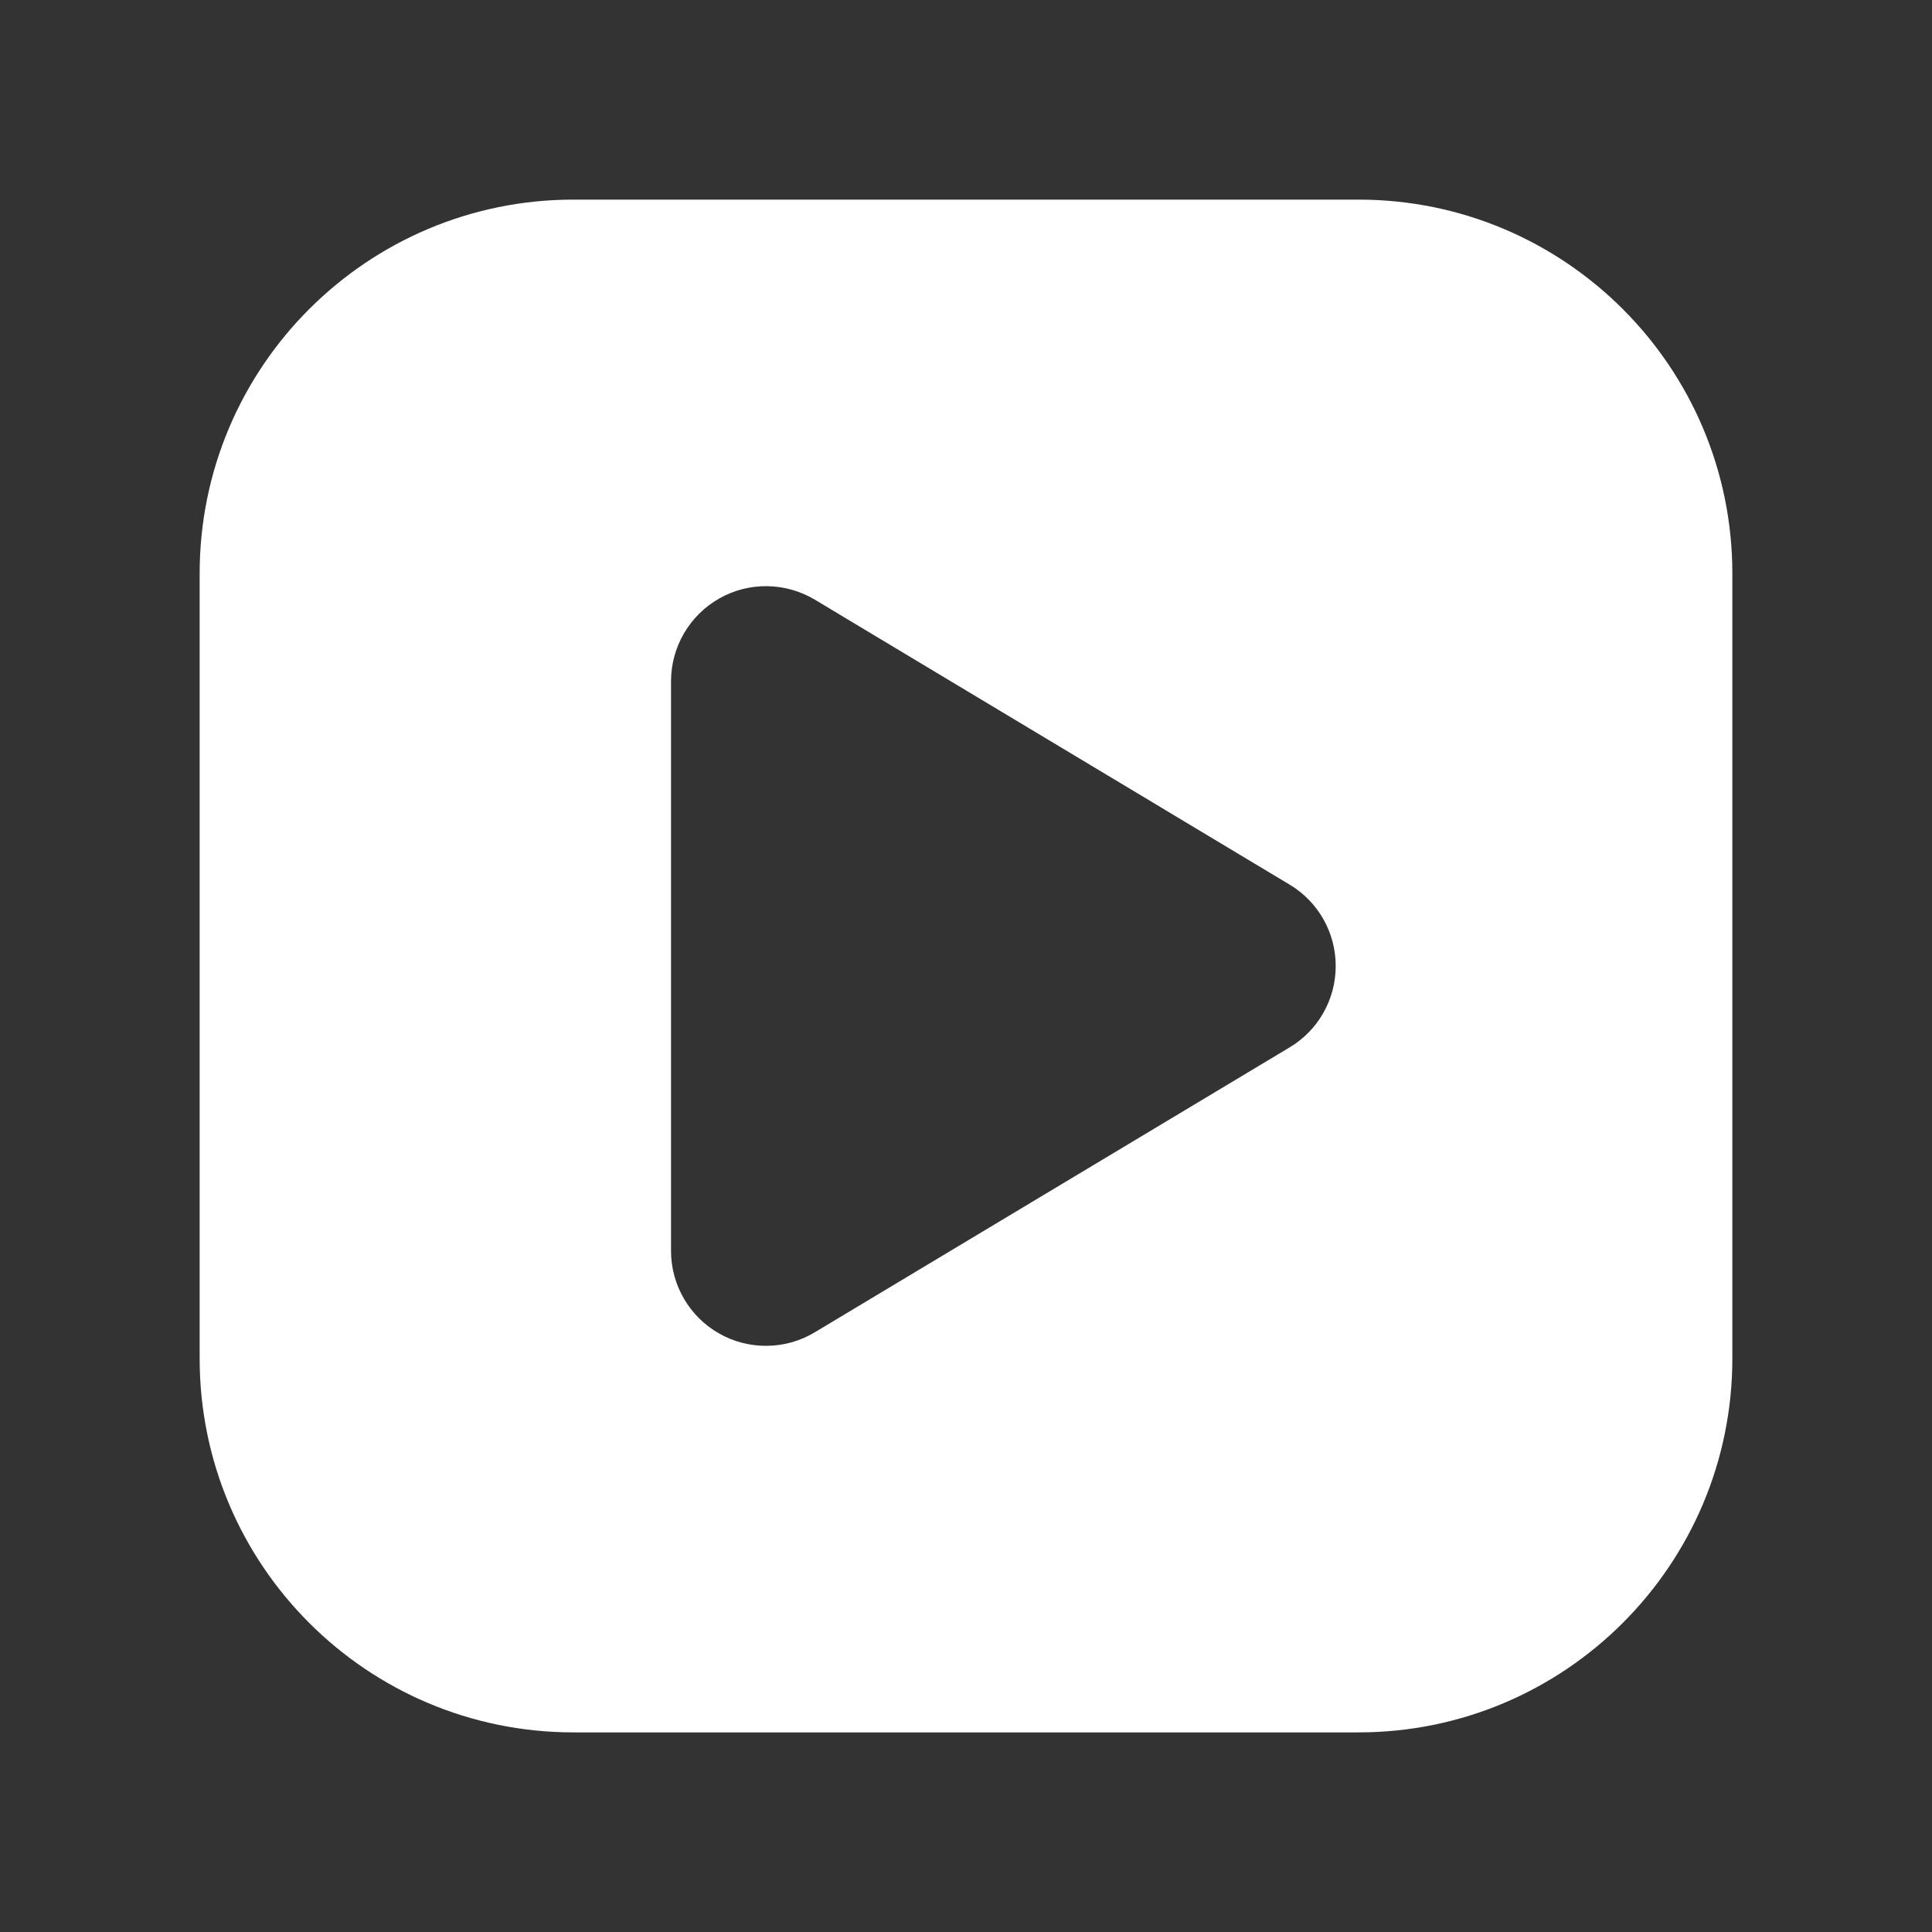
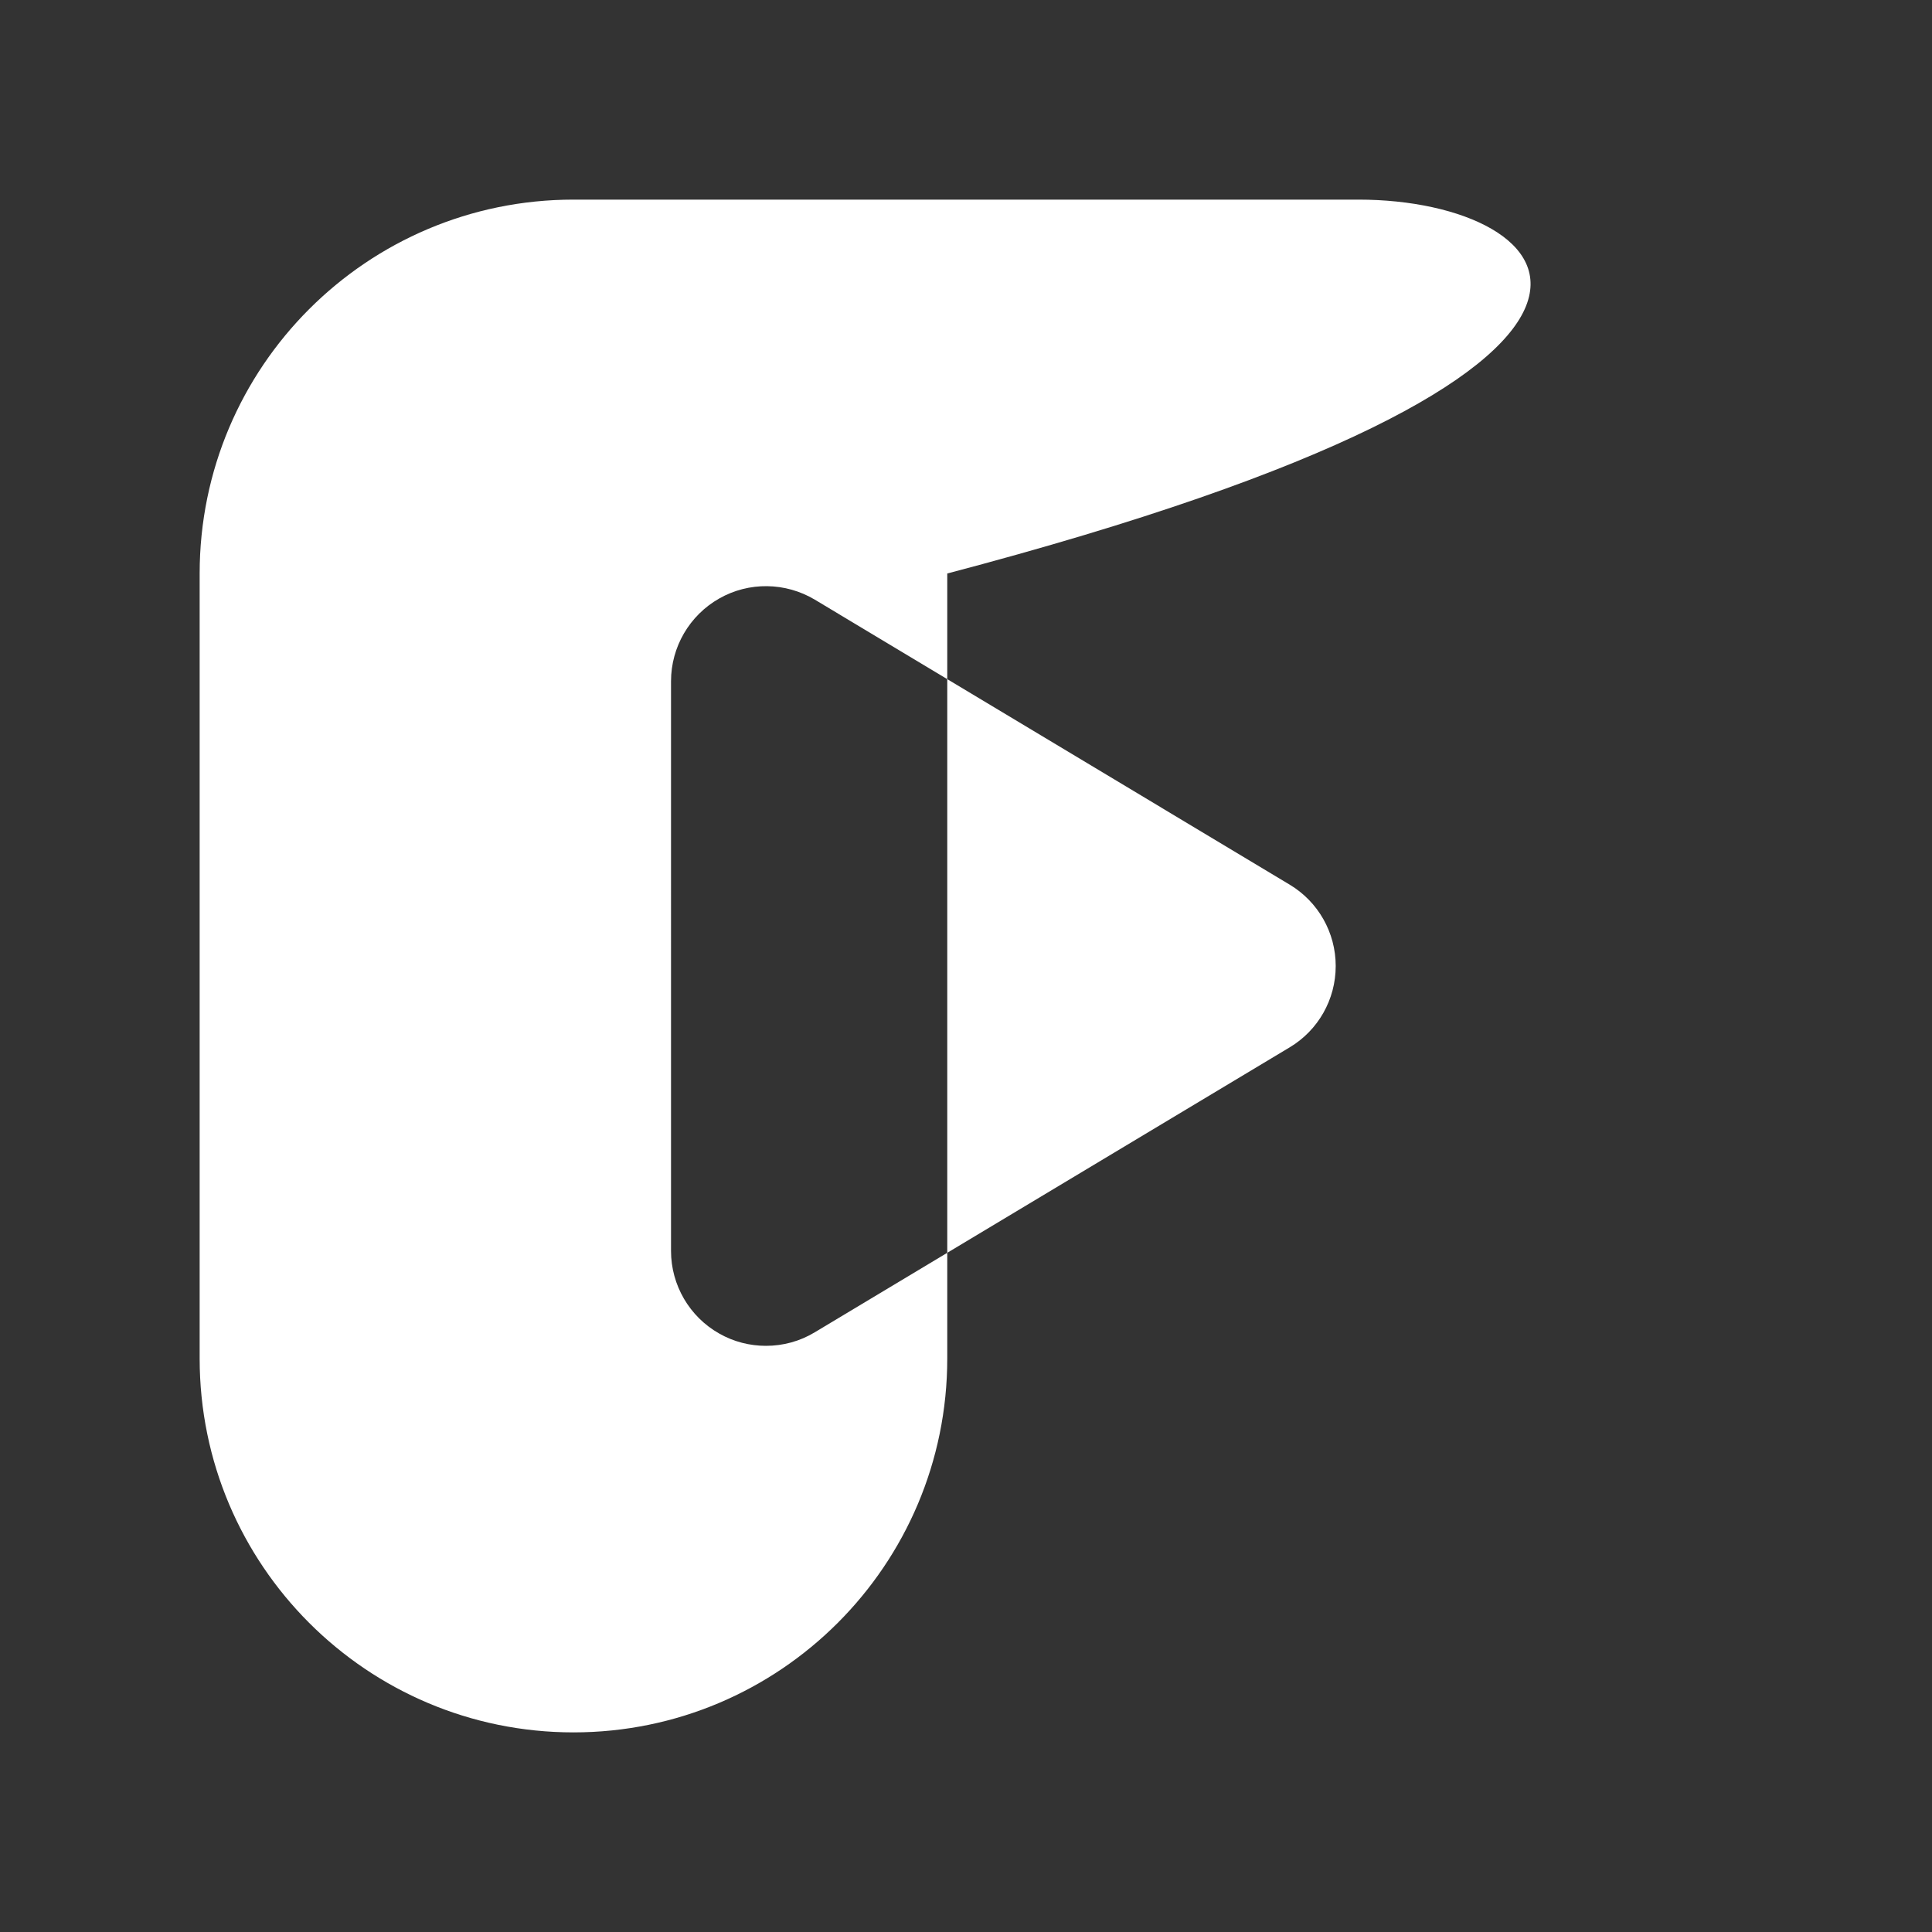
<svg xmlns="http://www.w3.org/2000/svg" version="1.1" id="圖層_1" x="0px" y="0px" width="50px" height="50px" viewBox="0 0 50 50" style="enable-background:new 0 0 50 50;" xml:space="preserve">
  <rect x="0" y="0" width="50" height="50" fill="#333333" stroke="none" />
  <g>
-     <path style="fill:#FFFFFF;" d="M35.159,5.166H14.841c-5.342,0-9.674,4.333-9.674,9.676v20.316c0,5.343,4.332,9.676,9.674,9.676   h20.318c5.342,0,9.674-4.333,9.674-9.676V14.842C44.833,9.499,40.501,5.166,35.159,5.166z M33.374,27.107l-12.285,7.371   c-0.389,0.236-0.826,0.352-1.266,0.352c-0.416,0-0.834-0.104-1.211-0.319c-0.768-0.434-1.246-1.253-1.246-2.137V17.63   c0-0.886,0.479-1.705,1.246-2.14c0.77-0.439,1.717-0.424,2.477,0.03l12.285,7.373c0.742,0.444,1.194,1.243,1.194,2.107   C34.568,25.866,34.116,26.664,33.374,27.107z" />
+     <path style="fill:#FFFFFF;" d="M35.159,5.166H14.841c-5.342,0-9.674,4.333-9.674,9.676v20.316c0,5.343,4.332,9.676,9.674,9.676   c5.342,0,9.674-4.333,9.674-9.676V14.842C44.833,9.499,40.501,5.166,35.159,5.166z M33.374,27.107l-12.285,7.371   c-0.389,0.236-0.826,0.352-1.266,0.352c-0.416,0-0.834-0.104-1.211-0.319c-0.768-0.434-1.246-1.253-1.246-2.137V17.63   c0-0.886,0.479-1.705,1.246-2.14c0.77-0.439,1.717-0.424,2.477,0.03l12.285,7.373c0.742,0.444,1.194,1.243,1.194,2.107   C34.568,25.866,34.116,26.664,33.374,27.107z" />
  </g>
</svg>